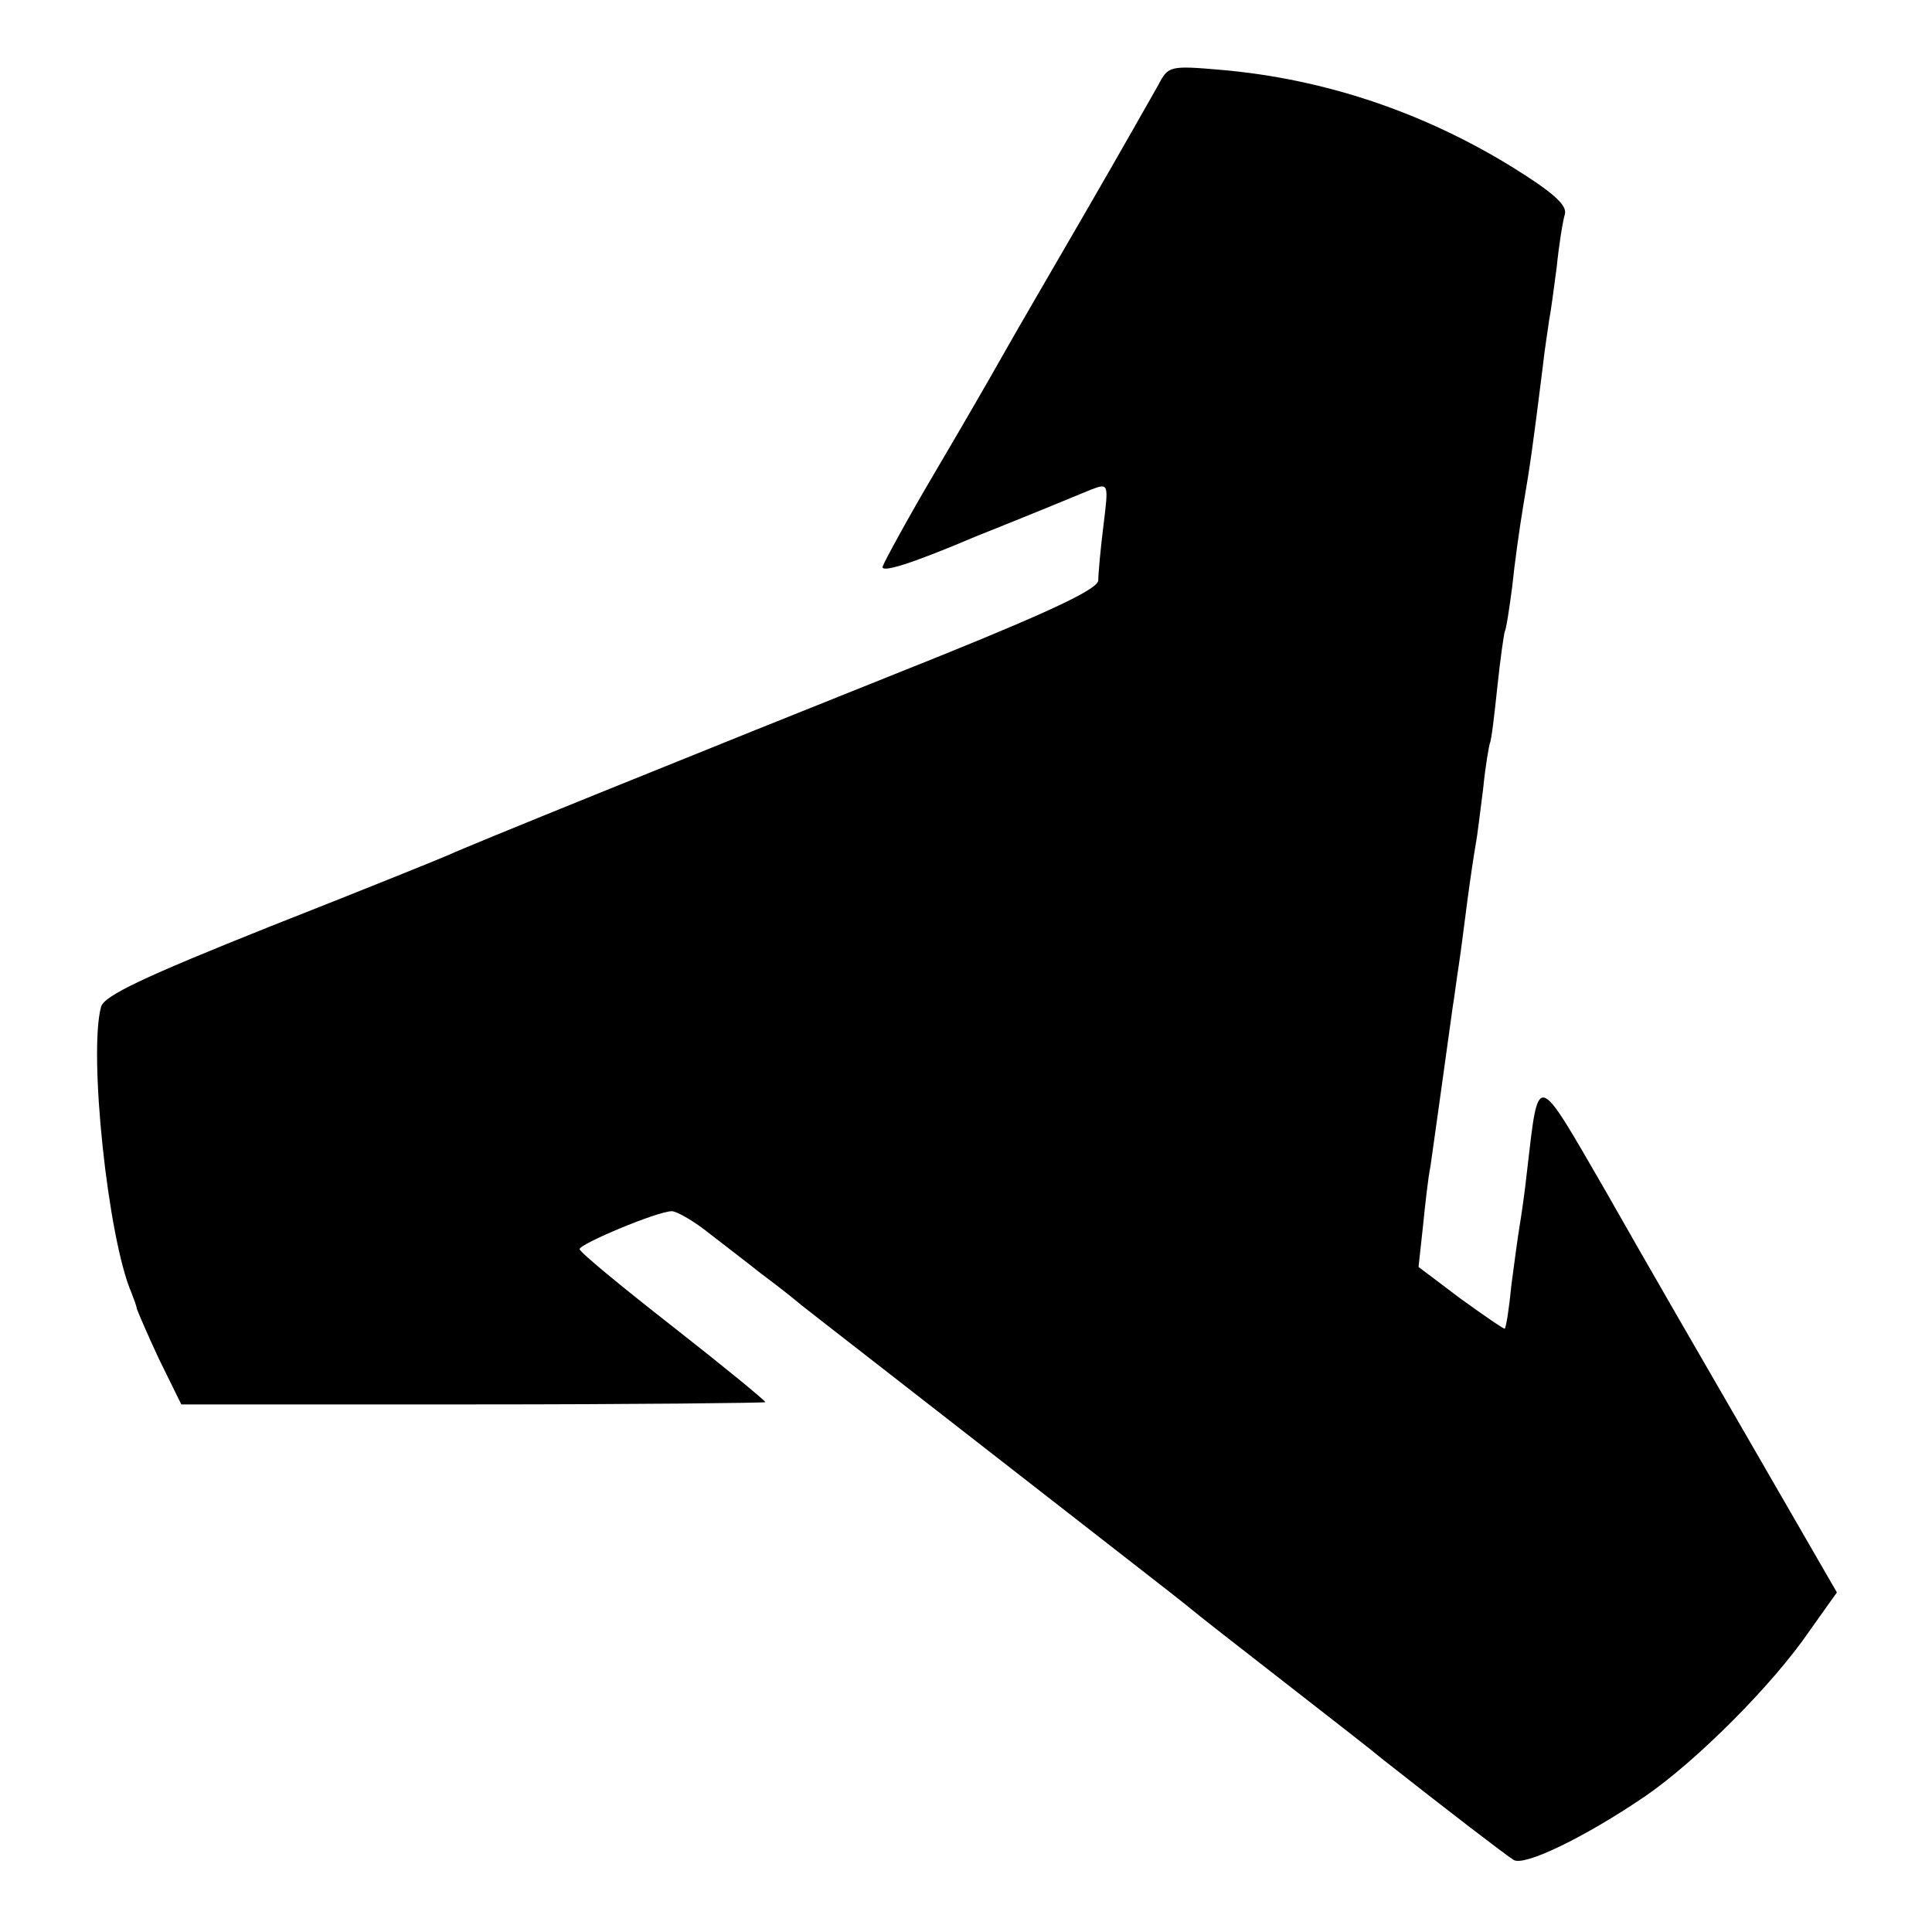
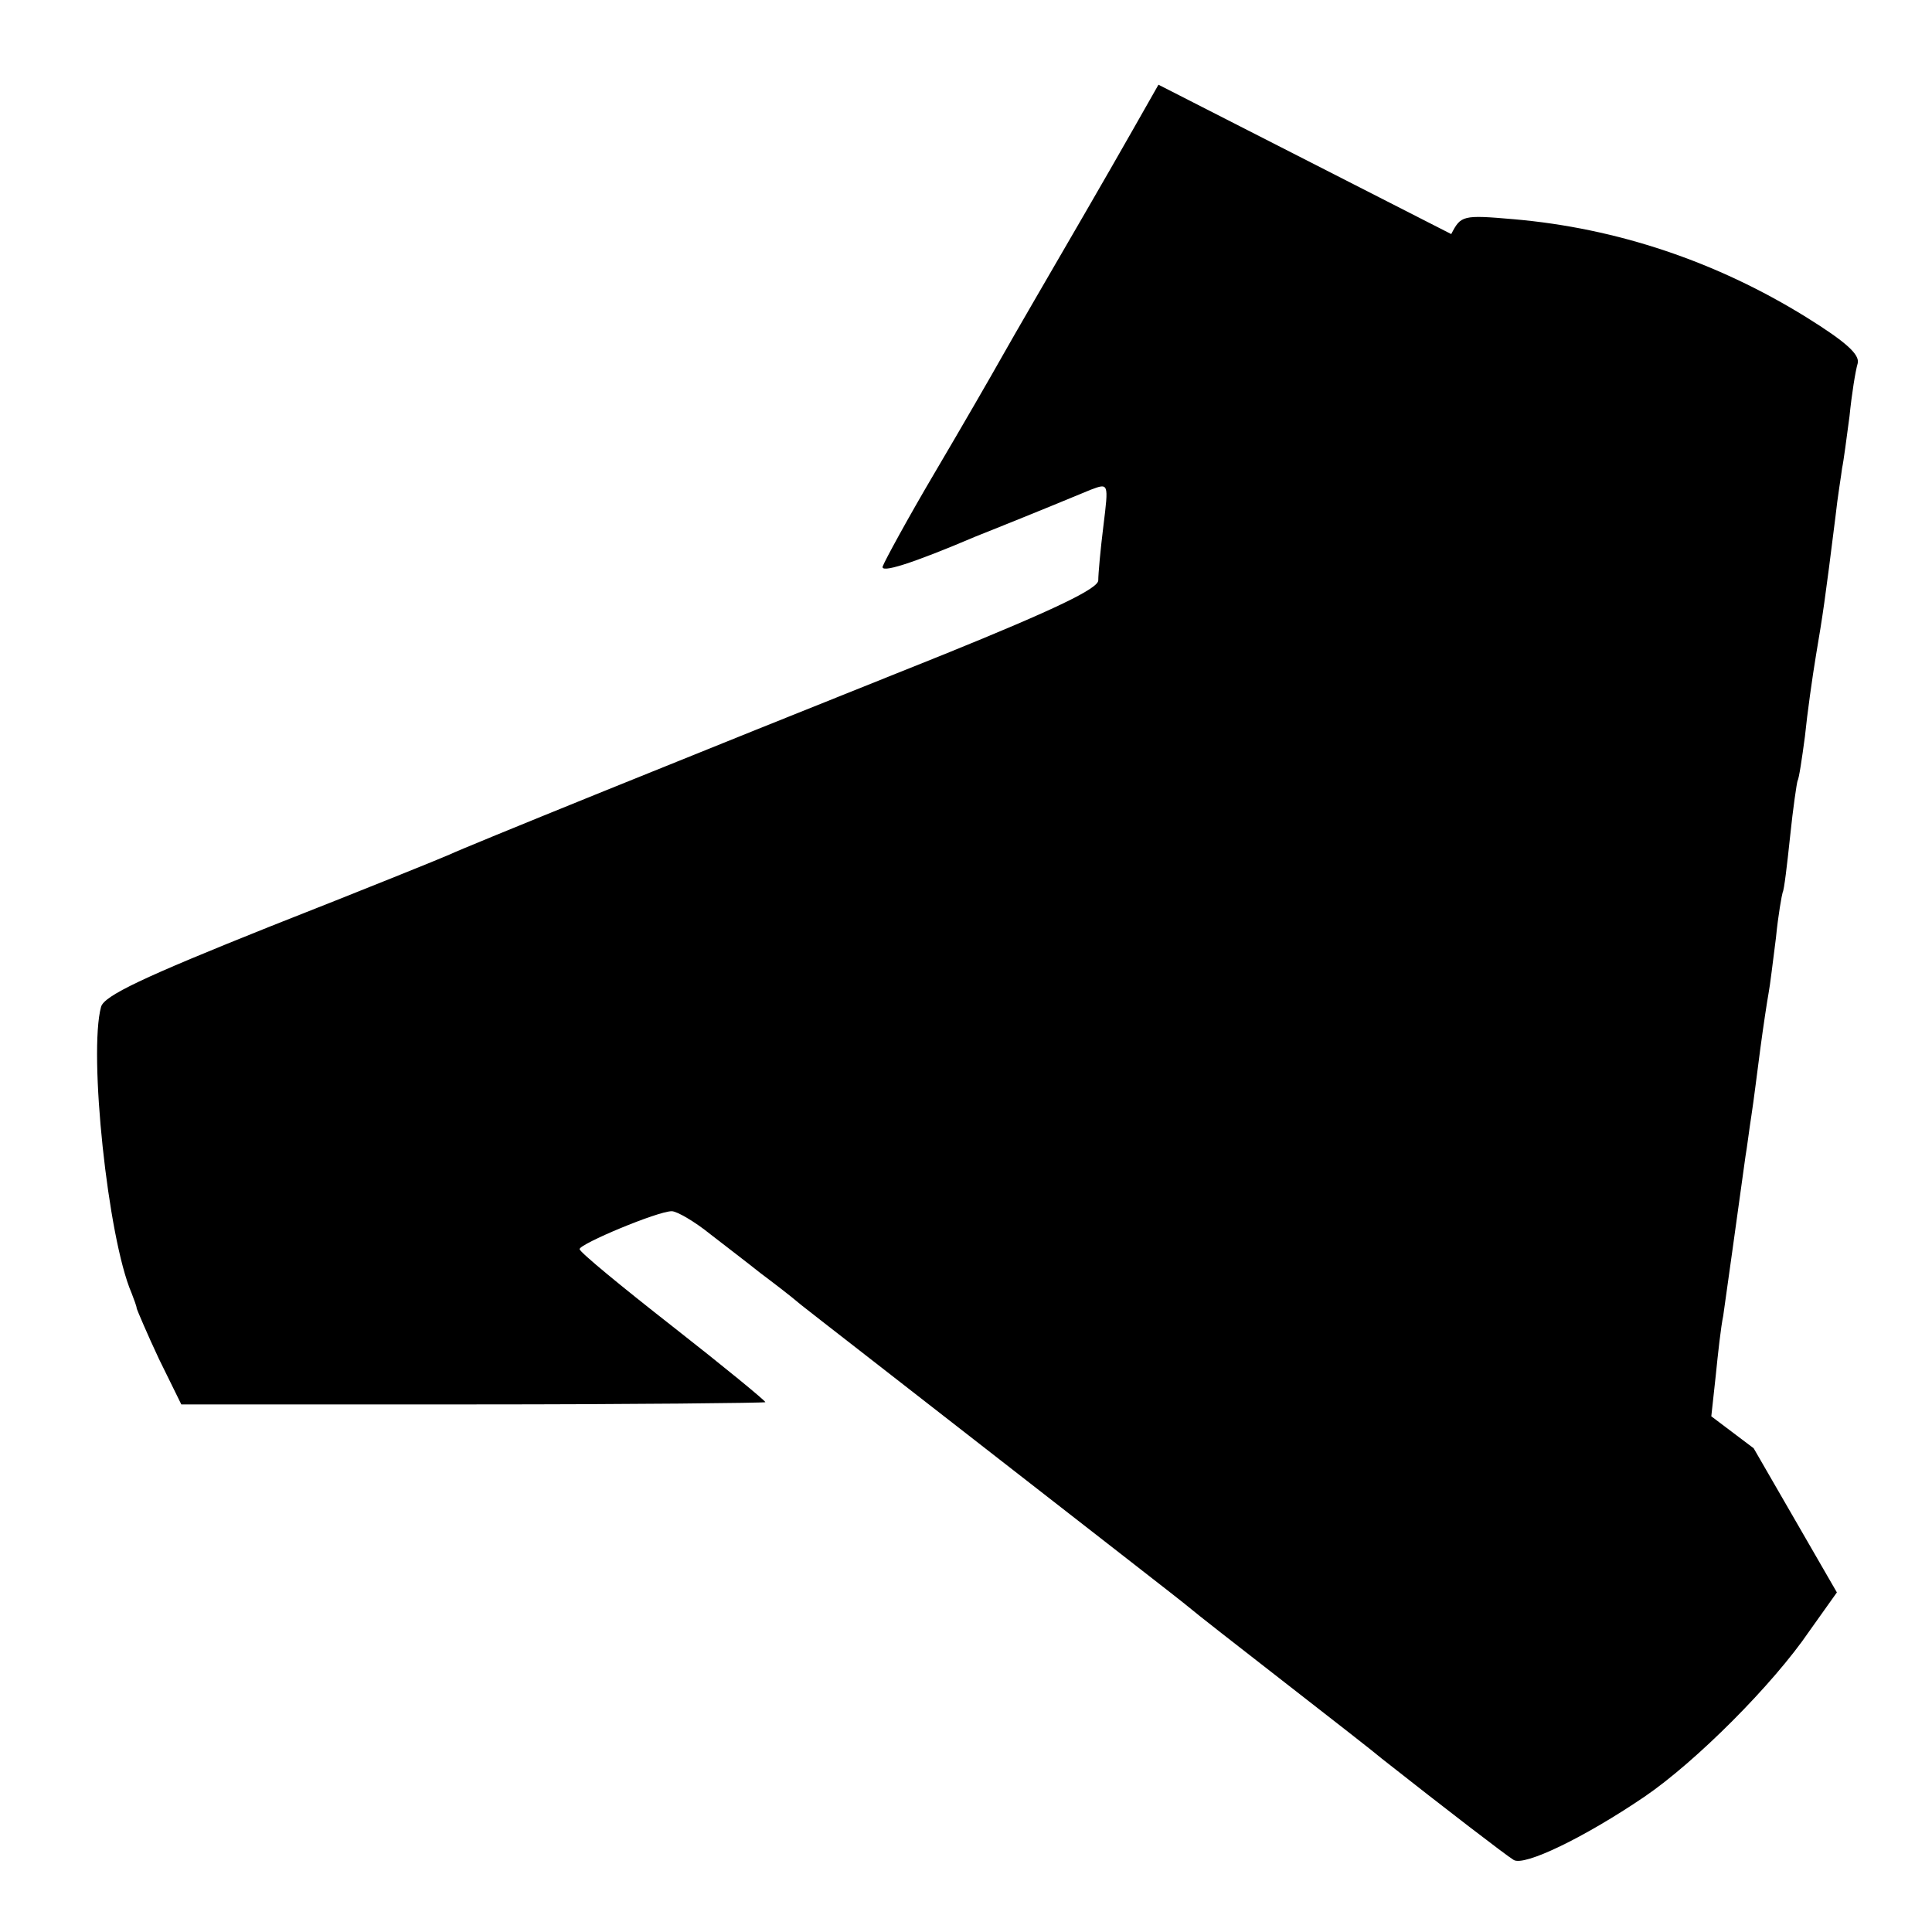
<svg xmlns="http://www.w3.org/2000/svg" version="1.0" width="260pt" height="260pt" viewBox="0 0 260 260" preserveAspectRatio="xMidYMid meet">
  <g transform="translate(0,260) scale(0.1,-0.1)" fill="#000000" stroke="none">
-     <path d="M1559 2486 c-8 -14 -52 -92 -99 -173 -47 -81 -97 -167 -111 -192 -14 -25 -55 -96 -91 -157 -36 -61 -67 -118 -70 -126 -4 -10 38 3 125 40 73 29 143 58 155 63 24 9 24 9 17 -48 -4 -32 -7 -65 -7 -74 0 -11 -58 -39 -206 -99 -365 -146 -646 -260 -667 -270 -11 -5 -120 -49 -242 -97 -170 -68 -223 -93 -227 -108 -17 -62 9 -311 41 -385 3 -8 7 -18 7 -21 1 -3 14 -34 30 -68 l30 -61 393 0 c216 0 393 2 393 3 0 2 -56 48 -125 102 -69 54 -125 100 -125 104 0 7 105 51 124 51 7 0 31 -14 52 -31 22 -17 52 -40 67 -52 16 -12 41 -31 55 -43 15 -12 135 -105 267 -208 132 -103 247 -192 255 -199 8 -7 67 -53 130 -102 63 -49 122 -95 130 -102 85 -67 167 -130 177 -136 14 -9 95 30 176 85 69 47 173 151 222 223 l37 52 -112 194 c-62 107 -151 261 -198 344 -96 166 -91 165 -107 29 -3 -29 -8 -62 -10 -74 -2 -12 -7 -48 -11 -79 -3 -31 -7 -57 -9 -59 -1 -1 -27 17 -59 40 l-57 43 6 55 c3 30 7 66 10 80 3 21 19 135 30 215 2 11 5 36 8 55 3 19 8 60 12 90 4 30 9 63 11 74 2 10 6 44 10 75 3 31 8 58 9 61 2 3 6 37 10 75 4 39 9 72 10 75 2 3 6 30 10 60 3 30 10 80 15 110 9 53 12 73 26 185 3 28 8 57 9 66 2 9 6 40 10 70 3 30 8 61 11 71 3 12 -16 29 -69 62 -121 75 -255 120 -394 132 -69 6 -71 5 -84 -20z" />
+     <path d="M1559 2486 c-8 -14 -52 -92 -99 -173 -47 -81 -97 -167 -111 -192 -14 -25 -55 -96 -91 -157 -36 -61 -67 -118 -70 -126 -4 -10 38 3 125 40 73 29 143 58 155 63 24 9 24 9 17 -48 -4 -32 -7 -65 -7 -74 0 -11 -58 -39 -206 -99 -365 -146 -646 -260 -667 -270 -11 -5 -120 -49 -242 -97 -170 -68 -223 -93 -227 -108 -17 -62 9 -311 41 -385 3 -8 7 -18 7 -21 1 -3 14 -34 30 -68 l30 -61 393 0 c216 0 393 2 393 3 0 2 -56 48 -125 102 -69 54 -125 100 -125 104 0 7 105 51 124 51 7 0 31 -14 52 -31 22 -17 52 -40 67 -52 16 -12 41 -31 55 -43 15 -12 135 -105 267 -208 132 -103 247 -192 255 -199 8 -7 67 -53 130 -102 63 -49 122 -95 130 -102 85 -67 167 -130 177 -136 14 -9 95 30 176 85 69 47 173 151 222 223 l37 52 -112 194 l-57 43 6 55 c3 30 7 66 10 80 3 21 19 135 30 215 2 11 5 36 8 55 3 19 8 60 12 90 4 30 9 63 11 74 2 10 6 44 10 75 3 31 8 58 9 61 2 3 6 37 10 75 4 39 9 72 10 75 2 3 6 30 10 60 3 30 10 80 15 110 9 53 12 73 26 185 3 28 8 57 9 66 2 9 6 40 10 70 3 30 8 61 11 71 3 12 -16 29 -69 62 -121 75 -255 120 -394 132 -69 6 -71 5 -84 -20z" />
  </g>
</svg>